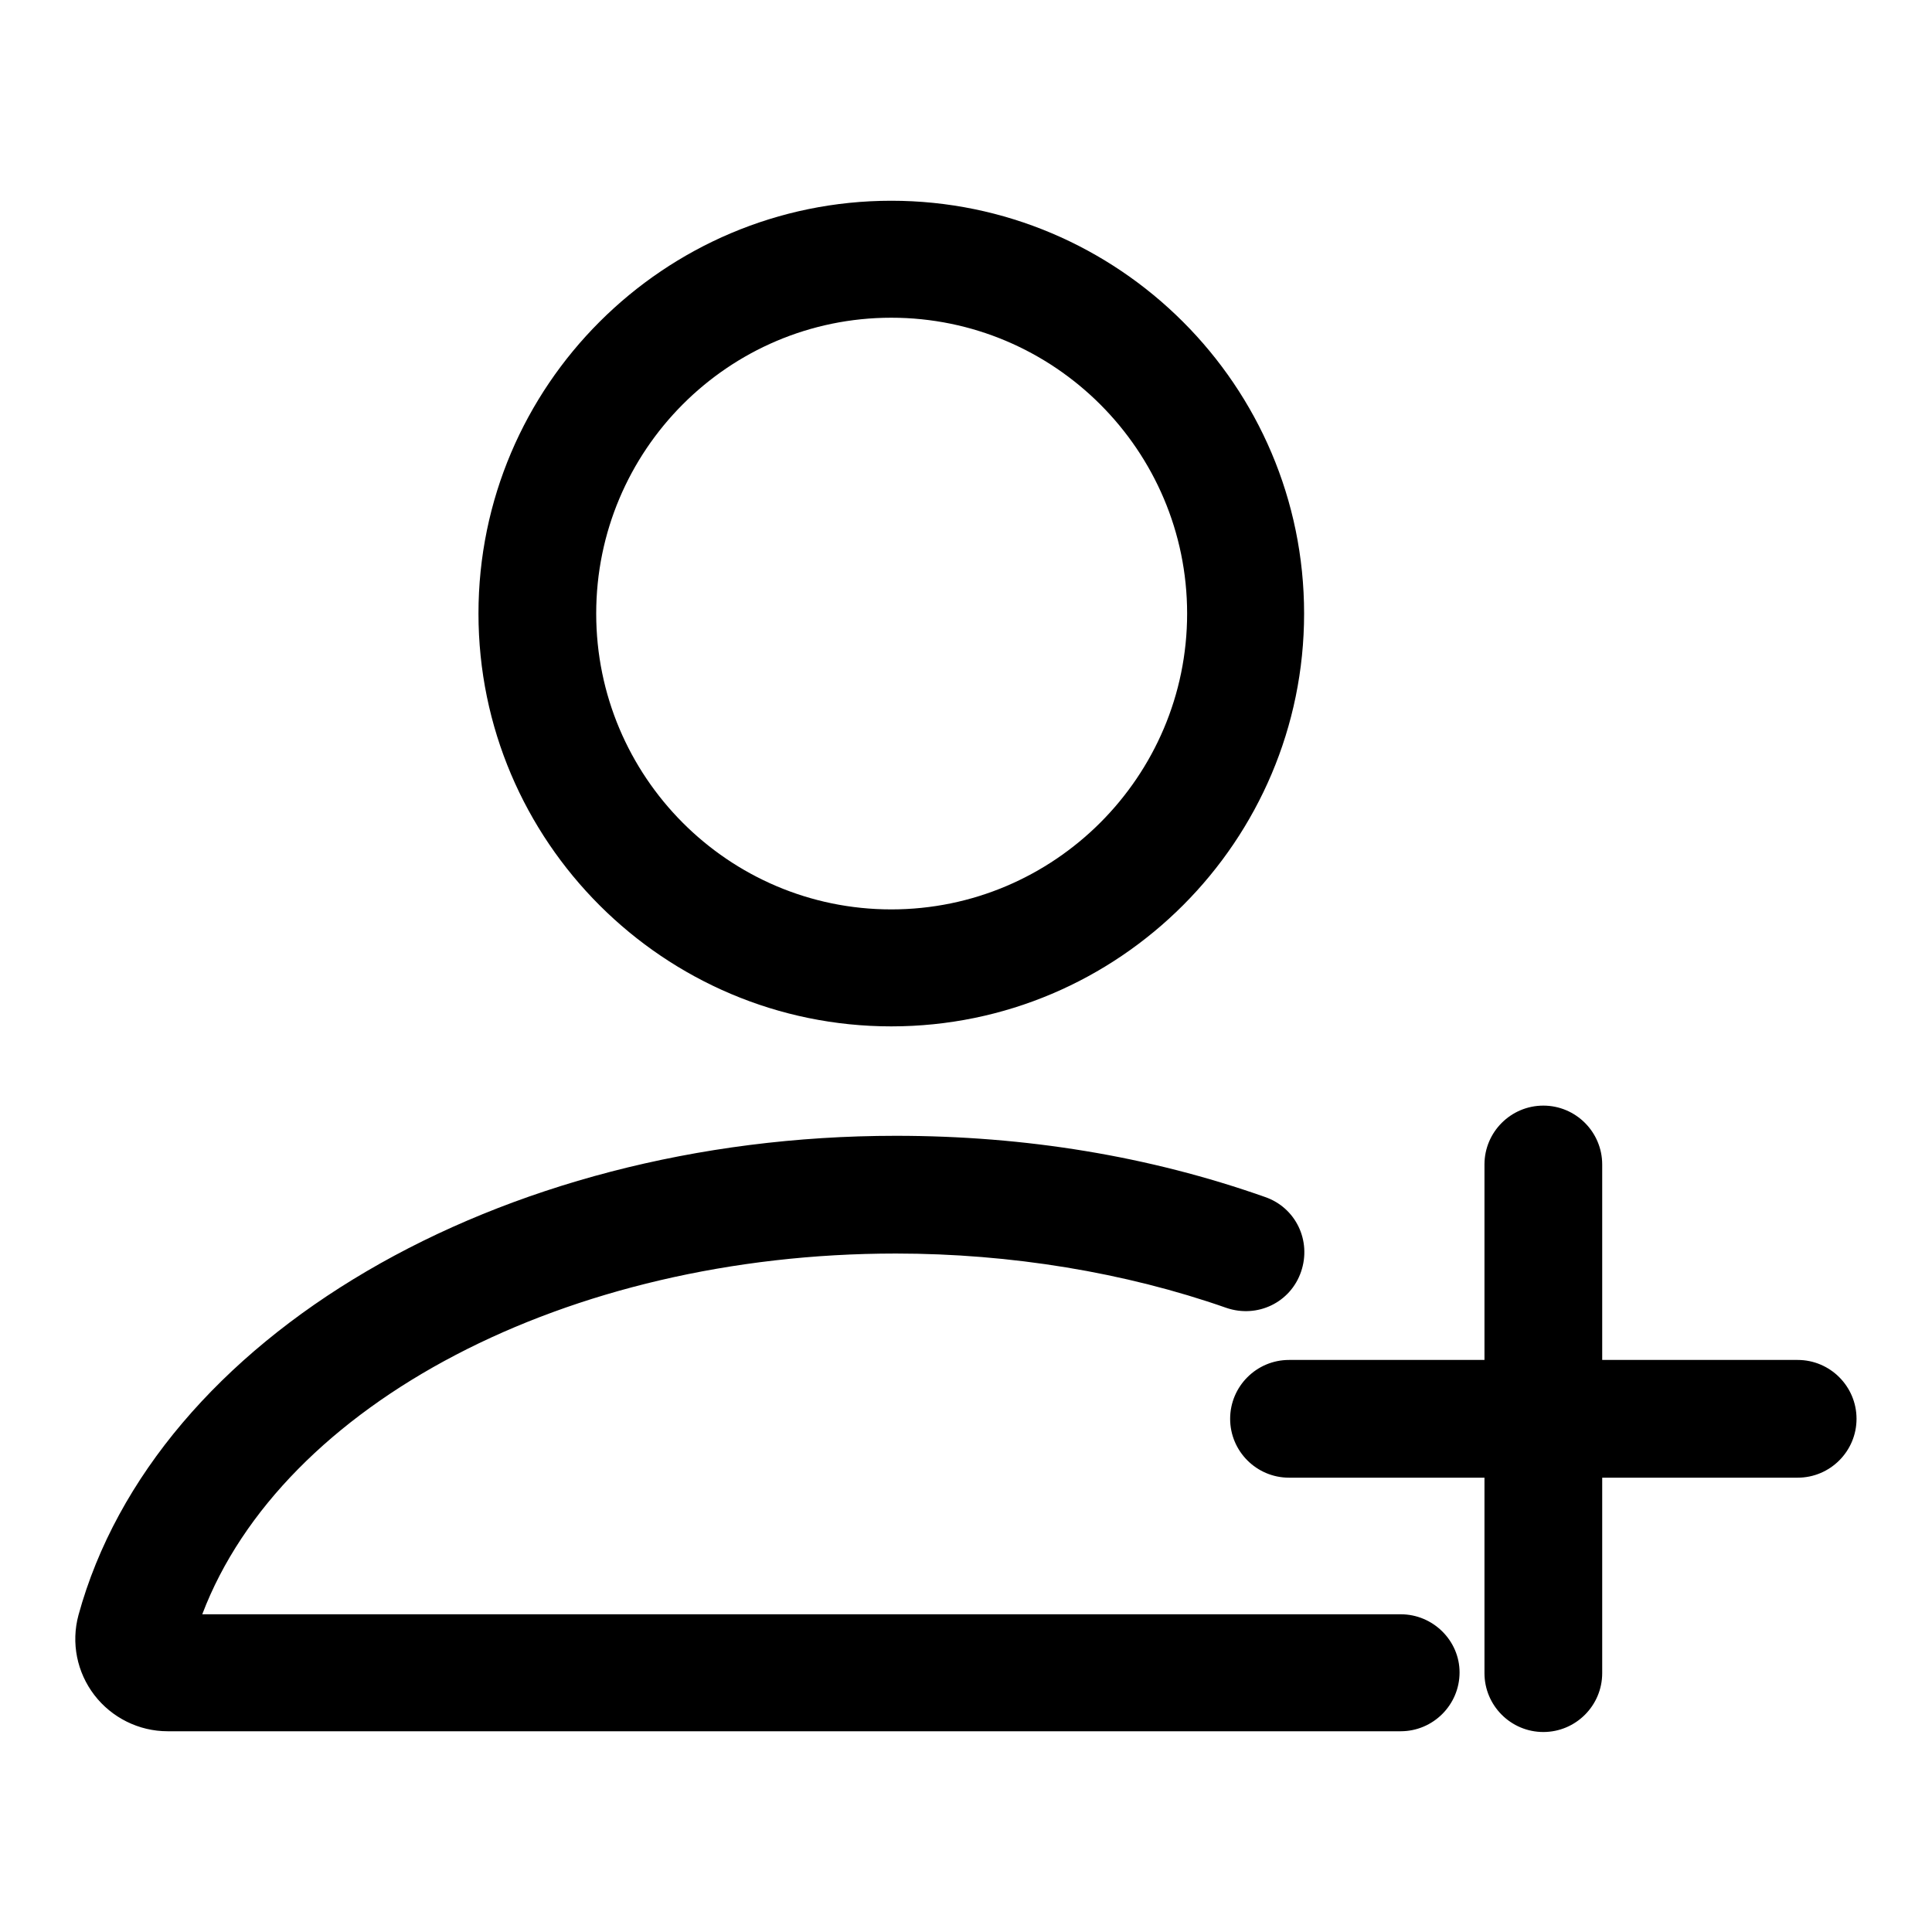
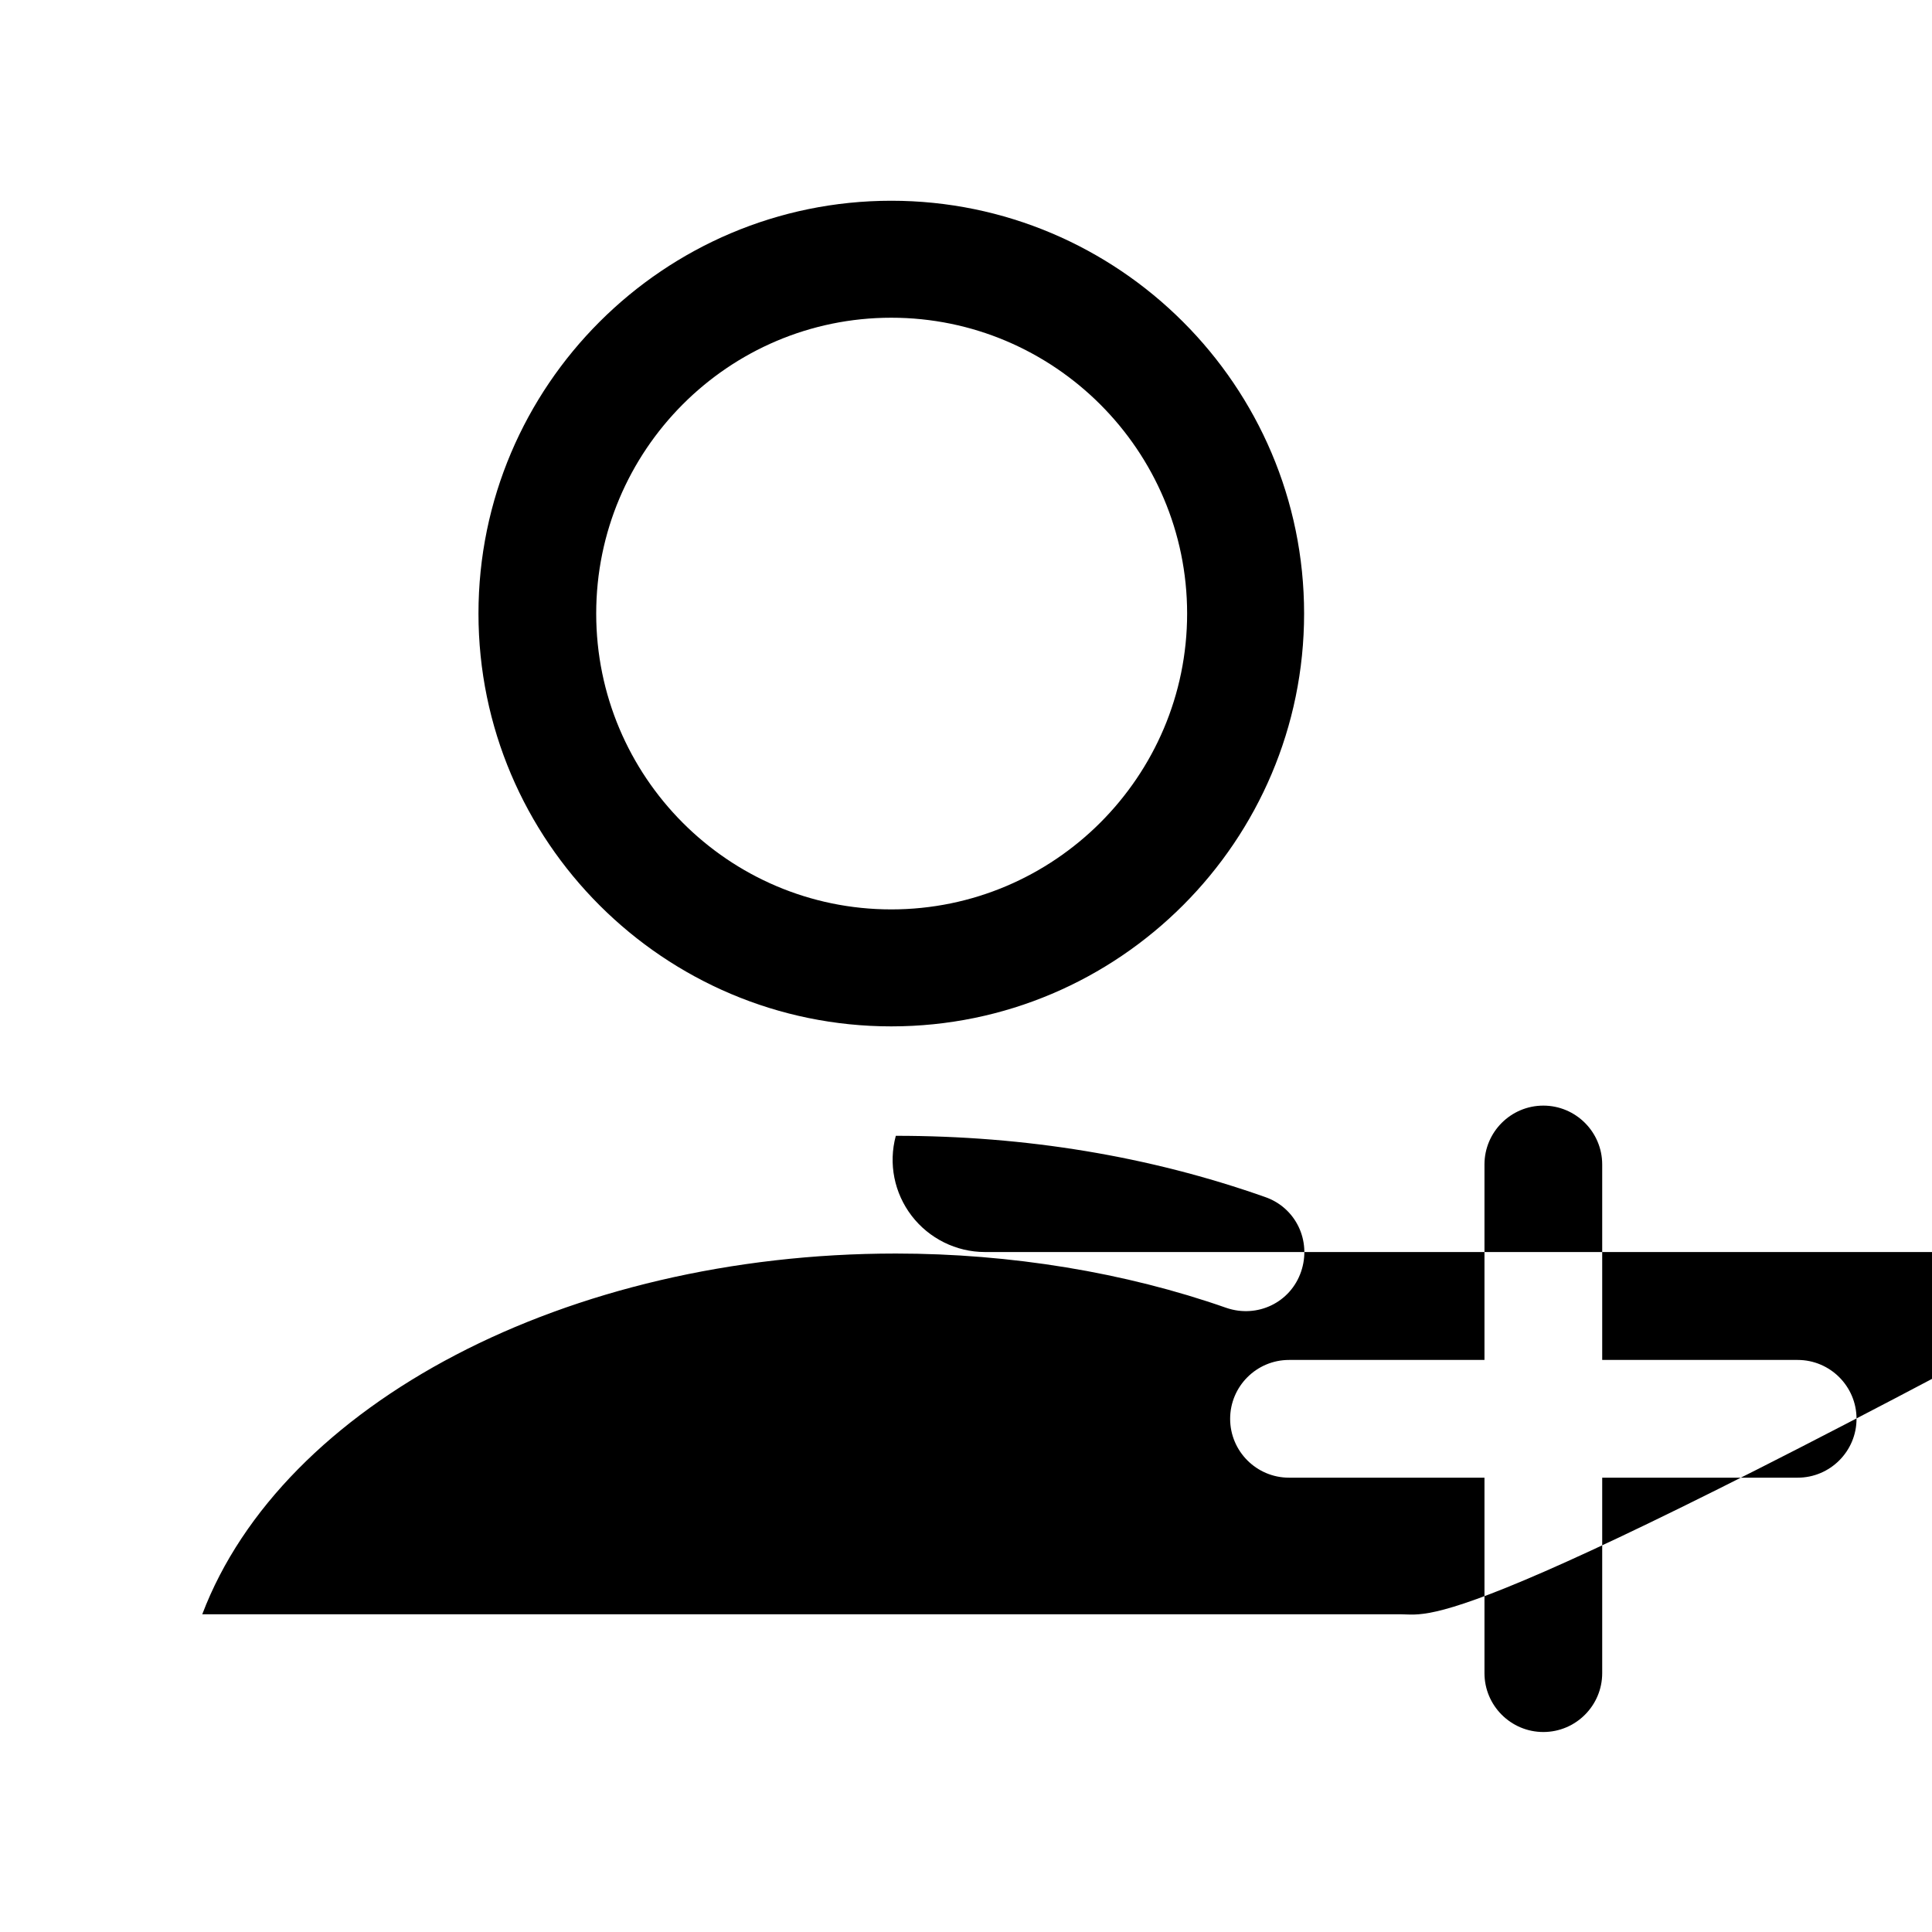
<svg xmlns="http://www.w3.org/2000/svg" version="1.1" x="0px" y="0px" viewBox="0 0 256 256" enable-background="new 0 0 256 256" xml:space="preserve">
  <g>
-     <path fill="#000000" d="M118.1,136c30.2,0,54.7-24.6,54.7-54.7c0-30.2-24.6-54.7-54.7-54.7S63.4,51.1,63.4,81.3 C63.4,111.5,88,136,118.1,136z M118.1,42.1c21.6,0,39.2,17.6,39.2,39.2s-17.6,39.2-39.2,39.2S79,102.9,79,81.3 S96.5,42.1,118.1,42.1z M185.6,213.9H26.8c10.6-27.9,48.3-47.8,91.9-47.8c15.2,0,30.4,2.5,43.8,7.2c4.1,1.4,8.5-0.7,9.9-4.8 c1.4-4.1-0.7-8.5-4.8-9.9c-15.3-5.4-31.7-8.1-48.9-8.1c-52.7,0-98.2,26.7-108.3,63.5c-1,3.7-0.2,7.6,2.1,10.6 c2.3,3,5.9,4.8,9.7,4.8h163.4c4.3,0,7.8-3.5,7.8-7.8C193.4,217.4,189.9,213.9,185.6,213.9z M238.2,180.2h-25.9v-25.9 c0-4.3-3.5-7.8-7.8-7.8s-7.8,3.5-7.8,7.8v25.9h-25.9c-4.3,0-7.8,3.5-7.8,7.8c0,4.3,3.5,7.8,7.8,7.8h25.9v25.9 c0,4.3,3.5,7.8,7.8,7.8s7.8-3.5,7.8-7.8v-25.9h25.9c4.3,0,7.8-3.5,7.8-7.8C246,183.7,242.5,180.2,238.2,180.2z" />
+     <path fill="#000000" d="M118.1,136c30.2,0,54.7-24.6,54.7-54.7c0-30.2-24.6-54.7-54.7-54.7S63.4,51.1,63.4,81.3 C63.4,111.5,88,136,118.1,136z M118.1,42.1c21.6,0,39.2,17.6,39.2,39.2s-17.6,39.2-39.2,39.2S79,102.9,79,81.3 S96.5,42.1,118.1,42.1z M185.6,213.9H26.8c10.6-27.9,48.3-47.8,91.9-47.8c15.2,0,30.4,2.5,43.8,7.2c4.1,1.4,8.5-0.7,9.9-4.8 c1.4-4.1-0.7-8.5-4.8-9.9c-15.3-5.4-31.7-8.1-48.9-8.1c-1,3.7-0.2,7.6,2.1,10.6 c2.3,3,5.9,4.8,9.7,4.8h163.4c4.3,0,7.8-3.5,7.8-7.8C193.4,217.4,189.9,213.9,185.6,213.9z M238.2,180.2h-25.9v-25.9 c0-4.3-3.5-7.8-7.8-7.8s-7.8,3.5-7.8,7.8v25.9h-25.9c-4.3,0-7.8,3.5-7.8,7.8c0,4.3,3.5,7.8,7.8,7.8h25.9v25.9 c0,4.3,3.5,7.8,7.8,7.8s7.8-3.5,7.8-7.8v-25.9h25.9c4.3,0,7.8-3.5,7.8-7.8C246,183.7,242.5,180.2,238.2,180.2z" />
  </g>
</svg>